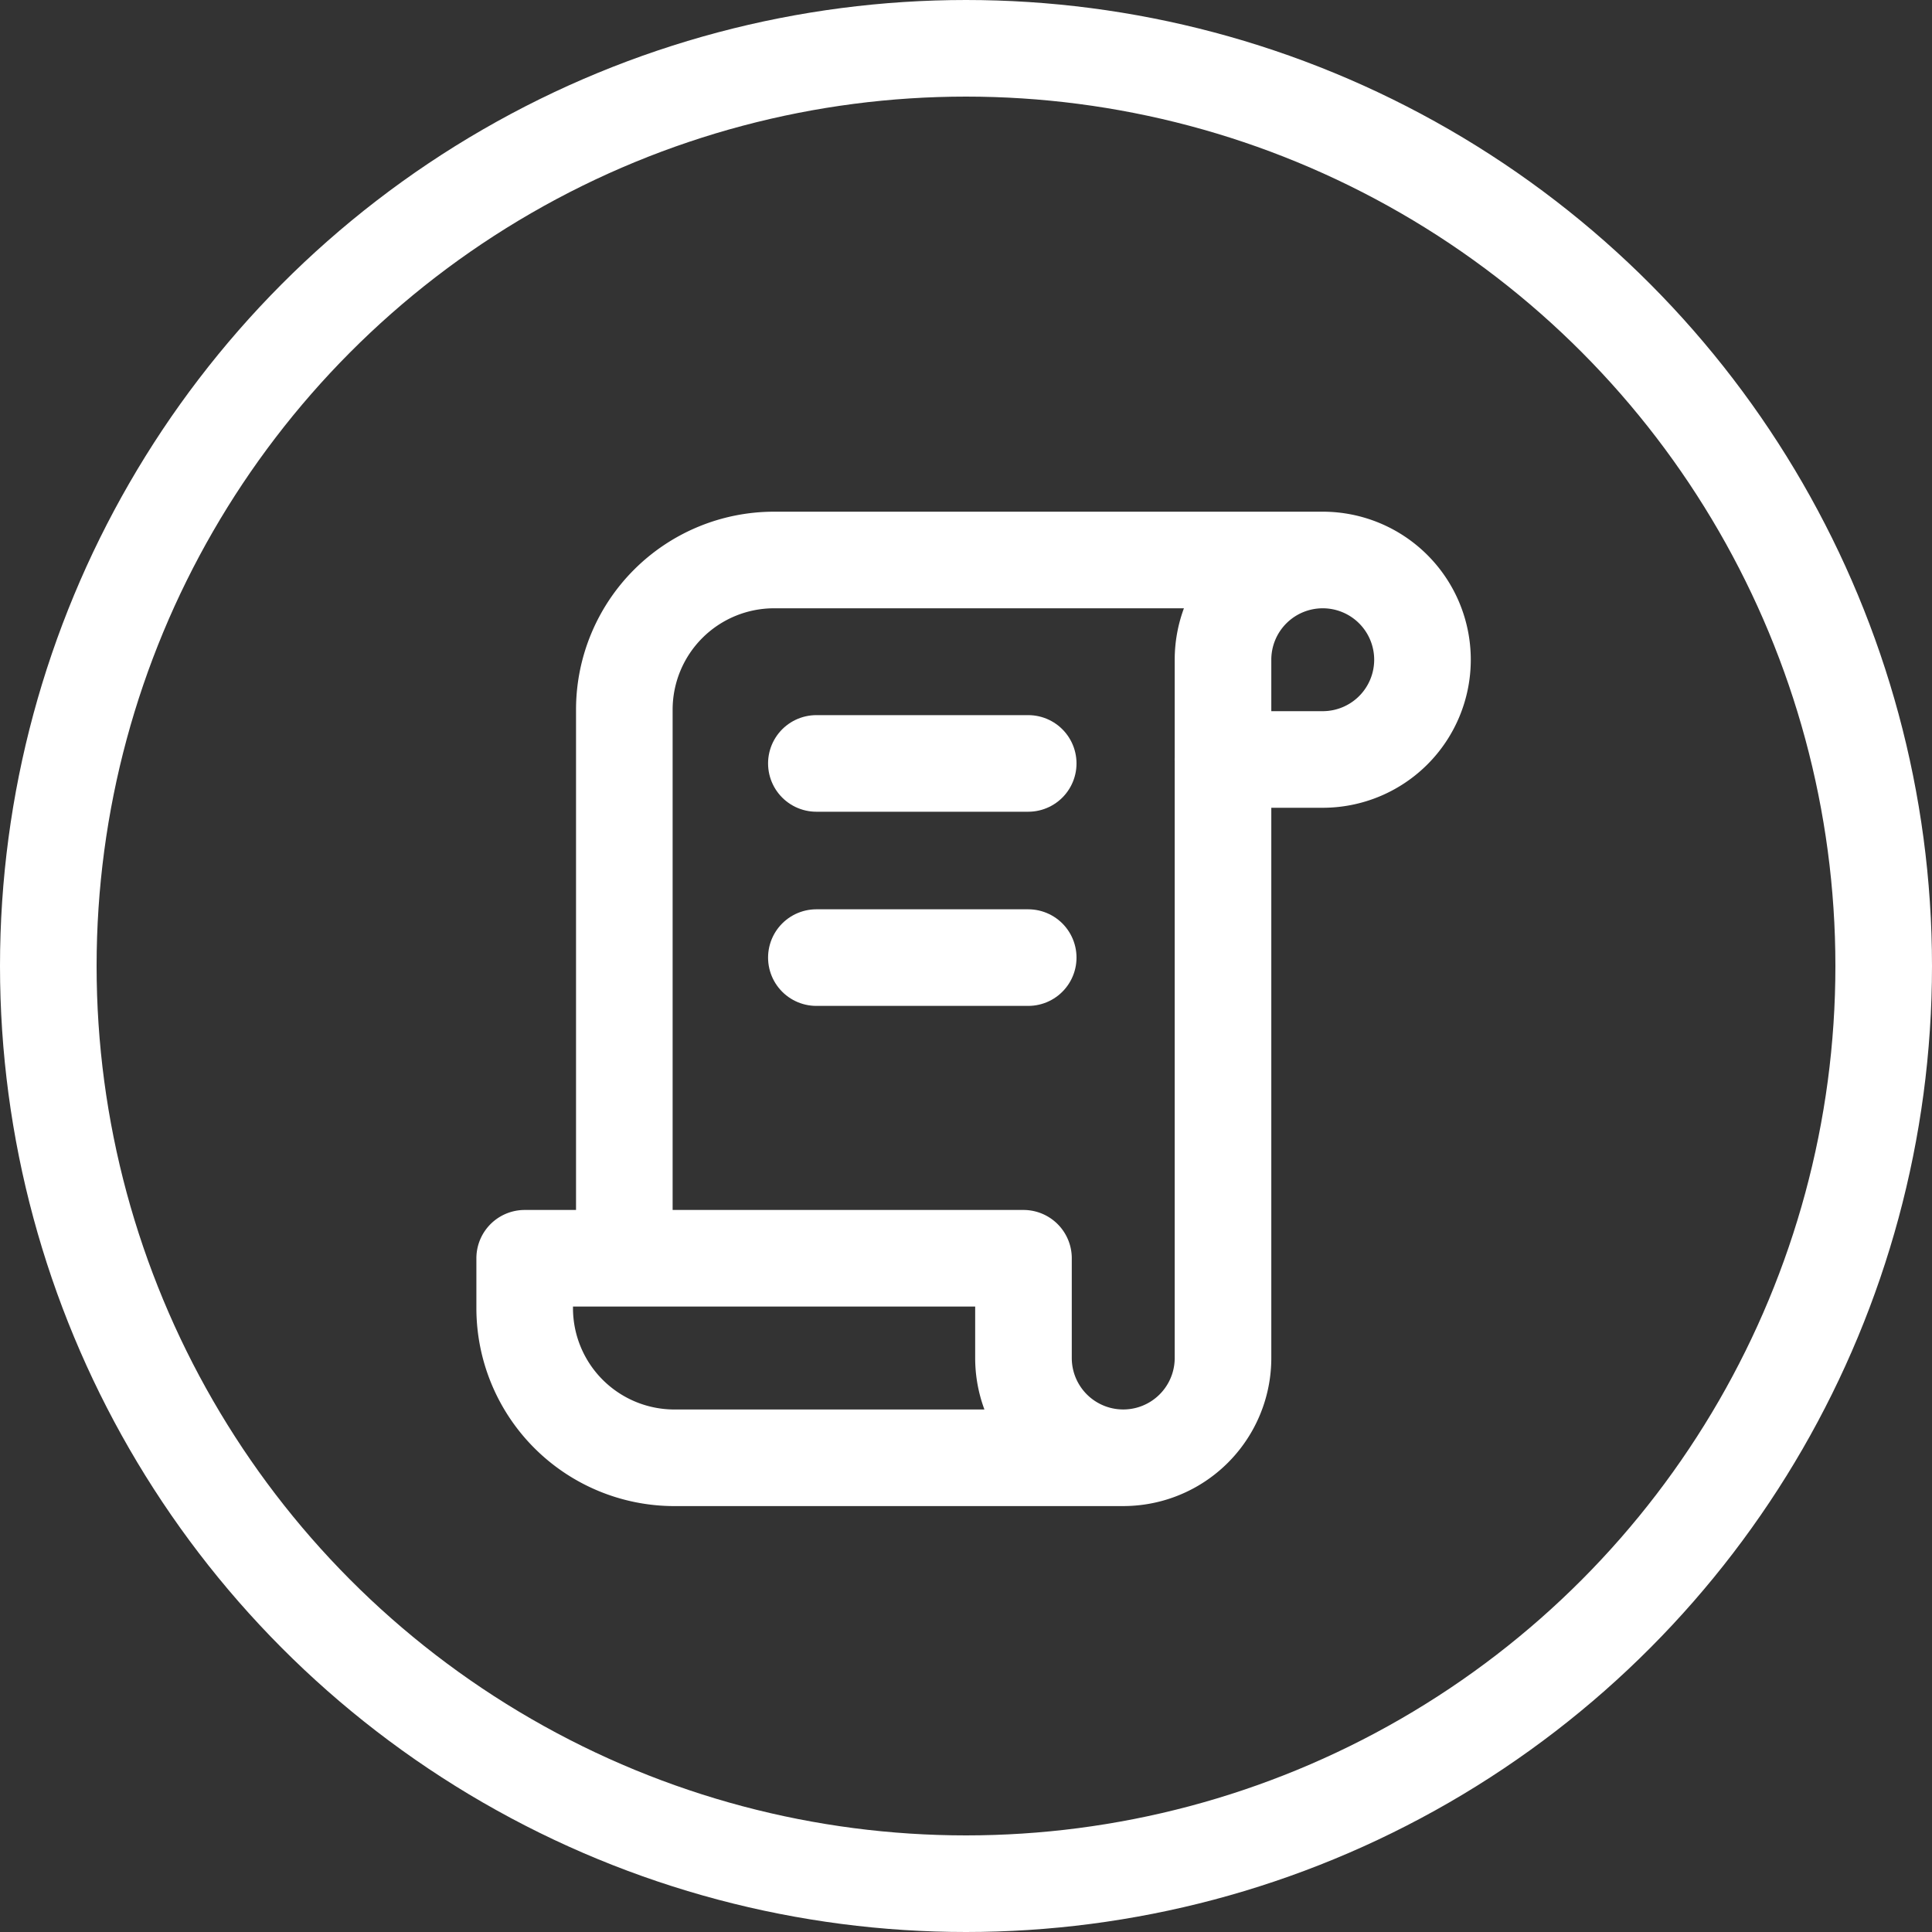
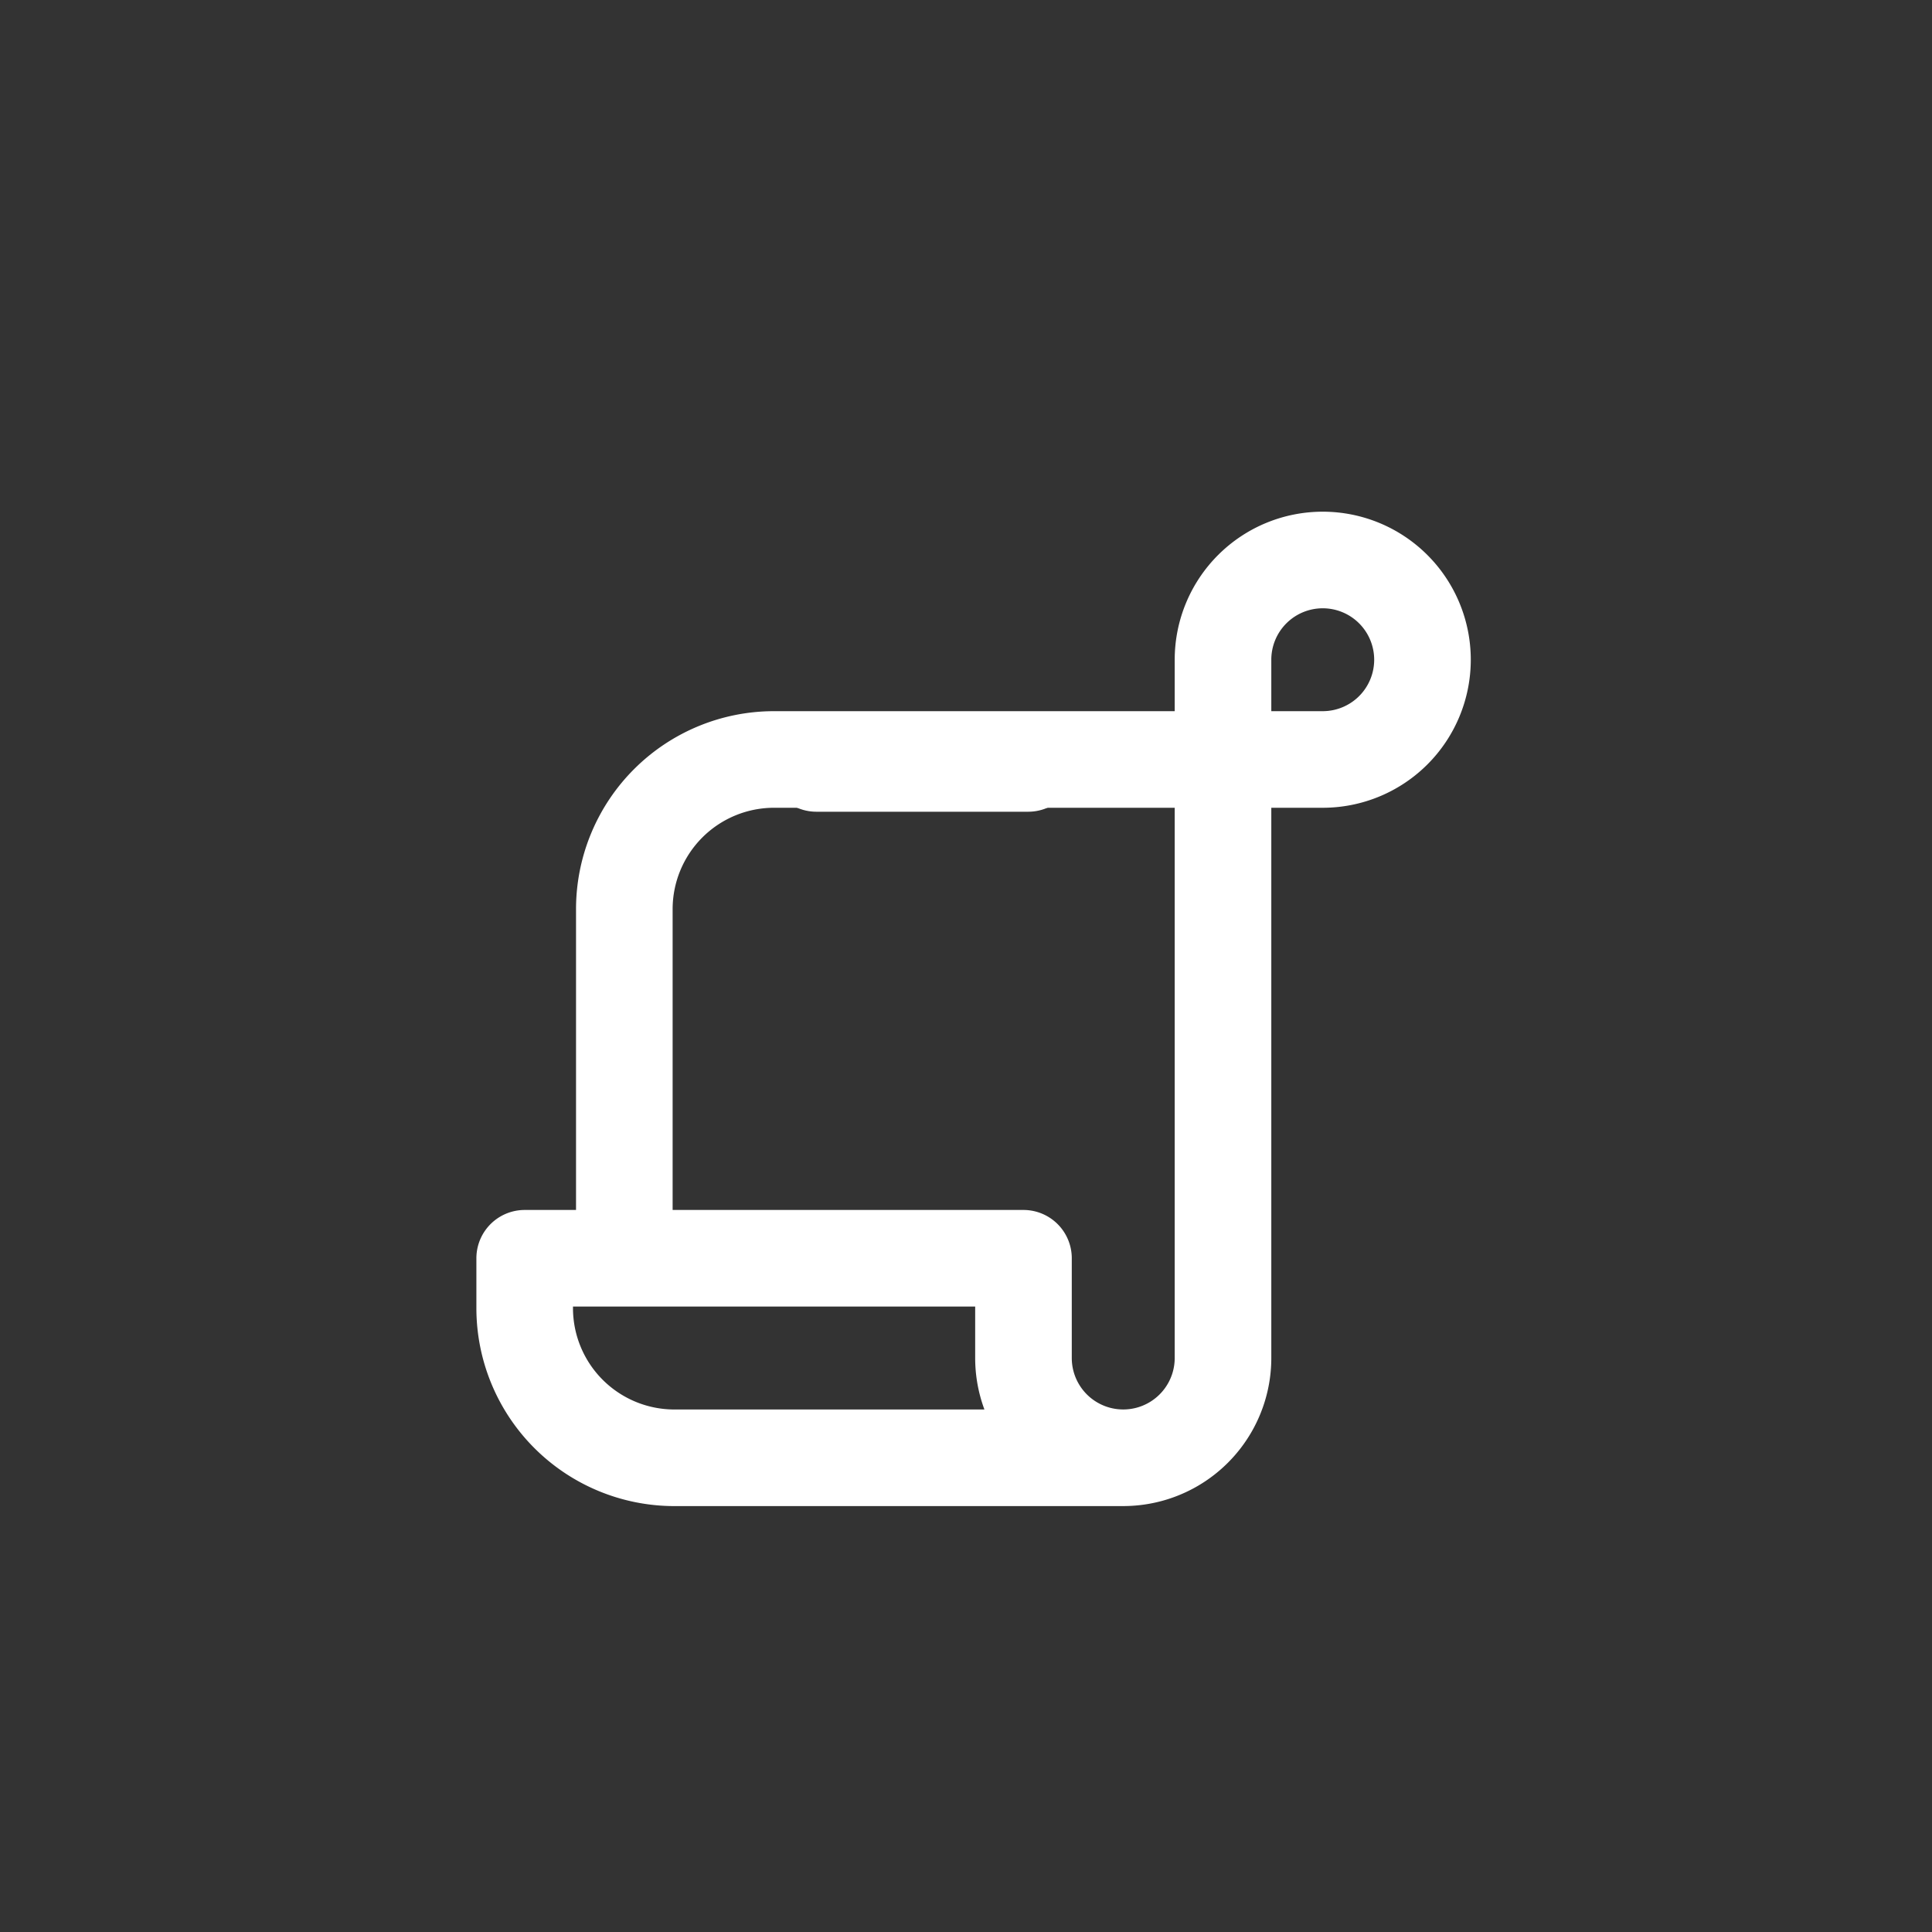
<svg xmlns="http://www.w3.org/2000/svg" id="info" width="40" height="40" viewBox="0 0 40 40">
  <rect x="0" y="0" width="40" height="40" fill="#333333" stroke="none" />
  <g id="Ellipse_82" data-name="Ellipse 82" fill="none" stroke="#fff" stroke-width="2">
-     <circle cx="20" cy="20" r="20" stroke="none" />
-     <circle cx="20" cy="20" r="19" fill="none" />
-   </g>
+     </g>
  <g id="Gruppe_499" data-name="Gruppe 499" transform="translate(10.863 11.594)">
-     <path id="Pfad_530" data-name="Pfad 530" d="M15.392,21.588H6.1A3.1,3.1,0,0,1,3,18.49V17.457H13.327v2.065a2.065,2.065,0,1,0,4.131,0V5.065a2.065,2.065,0,1,1,2.065,2.065H17.457M19.523,3H8.163a3.1,3.1,0,0,0-3.1,3.1V17.457" transform="translate(-3 -3)" fill="none" stroke="#fff" stroke-linecap="round" stroke-linejoin="round" stroke-width="2" />
+     <path id="Pfad_530" data-name="Pfad 530" d="M15.392,21.588H6.1A3.1,3.1,0,0,1,3,18.49V17.457H13.327v2.065a2.065,2.065,0,1,0,4.131,0V5.065a2.065,2.065,0,1,1,2.065,2.065H17.457H8.163a3.1,3.1,0,0,0-3.1,3.1V17.457" transform="translate(-3 -3)" fill="none" stroke="#fff" stroke-linecap="round" stroke-linejoin="round" stroke-width="2" />
    <line id="Linie_111" data-name="Linie 111" x2="4.386" transform="translate(6.039 4.212)" fill="none" stroke="#fff" stroke-linecap="round" stroke-linejoin="round" stroke-width="2" />
-     <line id="Linie_112" data-name="Linie 112" x2="4.386" transform="translate(6.039 8.232)" fill="none" stroke="#fff" stroke-linecap="round" stroke-linejoin="round" stroke-width="2" />
  </g>
</svg>